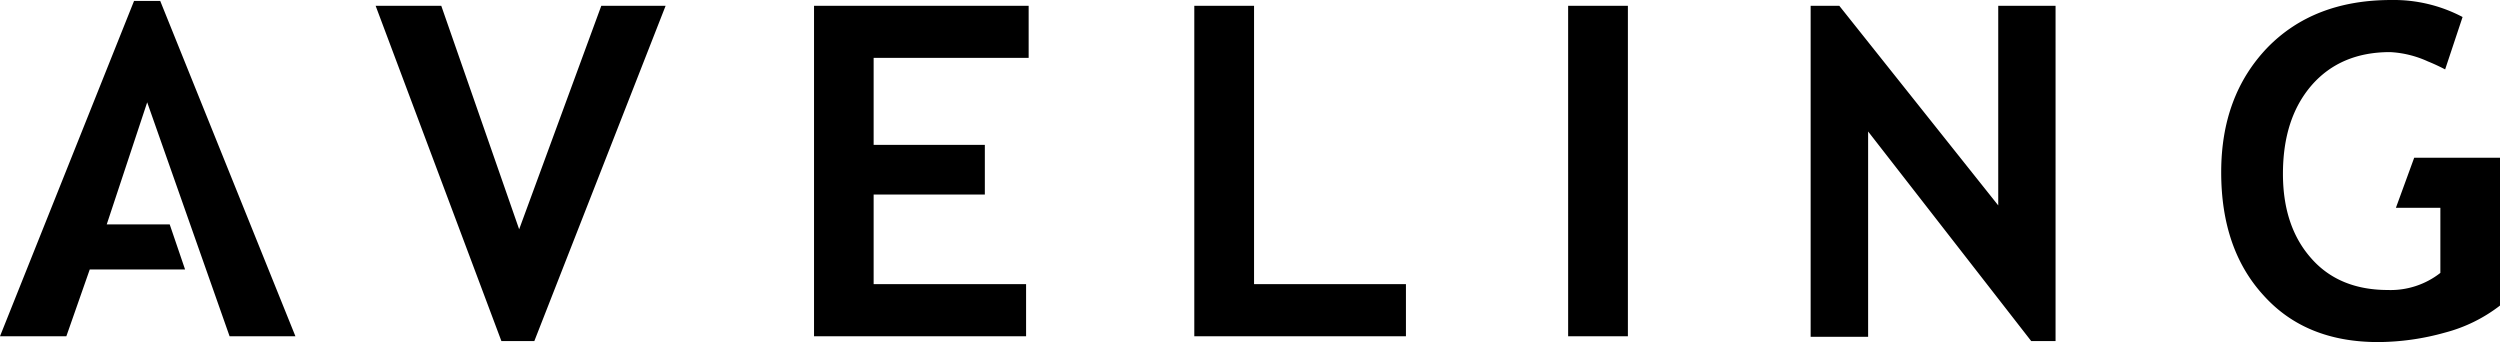
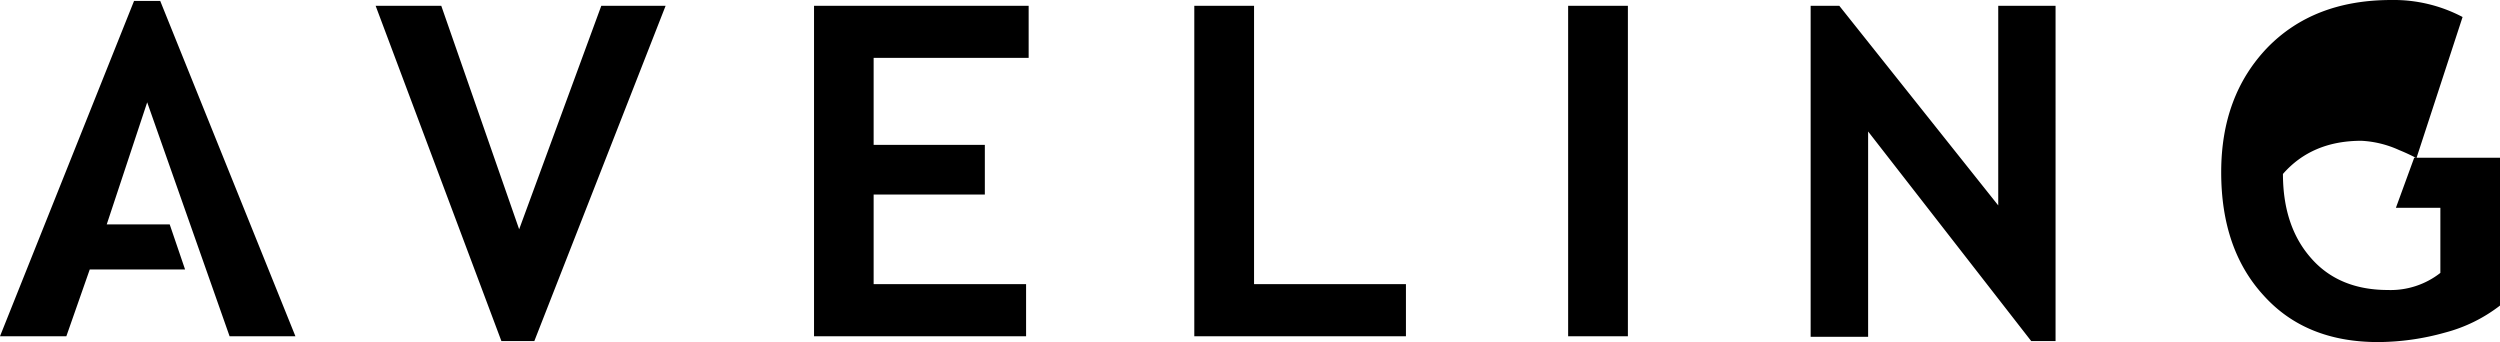
<svg xmlns="http://www.w3.org/2000/svg" data-name="Layer 1" viewBox="0 0 424.149 58.036">
-   <path d="M102.015.984h10.912L90.652,57.87H85.069L63.73.984H74.866L88.08,38.9ZM138.108,57.05h35.977V48.208H148.221V33h18.866V24.575H148.221V9.819h26.3V.984H138.108ZM22.743.16,0,57.05H11.256l3.97-11.331H31.4l-2.61-7.653H18.11l6.862-20.708L38.952,57.05H50.121L27.183.16ZM212.762.984H202.624V57.05h35.907V48.208H212.762ZM339.02,34.85,312.055.984h-4.862V57.146h9.752V22.307L344.618,57.87h4.127V.984H339.02Zm-72.971,22.2h10.138V.984H266.049Zm140.441-21.8h7.542V46.3a13.672,13.672,0,0,1-8.925,2.9c-5.461,0-9.831-1.784-12.968-5.357q-4.808-5.4-4.816-14.329c0-6.327,1.625-11.29,4.866-15.046q4.918-5.629,13.313-5.628a17.462,17.462,0,0,1,6.4,1.574,32.337,32.337,0,0,1,2.939,1.363L417.8,2.885A25.048,25.048,0,0,0,405.713,0c-8.828,0-15.823,2.727-21.053,8.108-5.212,5.46-7.812,12.45-7.812,21.118s2.373,15.629,7.173,20.875c4.772,5.314,11.249,7.935,19.463,7.935a42.715,42.715,0,0,0,11.338-1.61,25.959,25.959,0,0,0,9.327-4.587V26.757H409.593Z" />
+   <path d="M102.015.984h10.912L90.652,57.87H85.069L63.73.984H74.866L88.08,38.9ZM138.108,57.05h35.977V48.208H148.221V33h18.866V24.575H148.221V9.819h26.3V.984H138.108ZM22.743.16,0,57.05H11.256l3.97-11.331H31.4l-2.61-7.653H18.11l6.862-20.708L38.952,57.05H50.121L27.183.16ZM212.762.984H202.624V57.05h35.907V48.208H212.762ZM339.02,34.85,312.055.984h-4.862V57.146h9.752V22.307L344.618,57.87h4.127V.984H339.02Zm-72.971,22.2h10.138V.984H266.049Zm140.441-21.8h7.542V46.3a13.672,13.672,0,0,1-8.925,2.9c-5.461,0-9.831-1.784-12.968-5.357q-4.808-5.4-4.816-14.329q4.918-5.629,13.313-5.628a17.462,17.462,0,0,1,6.4,1.574,32.337,32.337,0,0,1,2.939,1.363L417.8,2.885A25.048,25.048,0,0,0,405.713,0c-8.828,0-15.823,2.727-21.053,8.108-5.212,5.46-7.812,12.45-7.812,21.118s2.373,15.629,7.173,20.875c4.772,5.314,11.249,7.935,19.463,7.935a42.715,42.715,0,0,0,11.338-1.61,25.959,25.959,0,0,0,9.327-4.587V26.757H409.593Z" />
</svg>